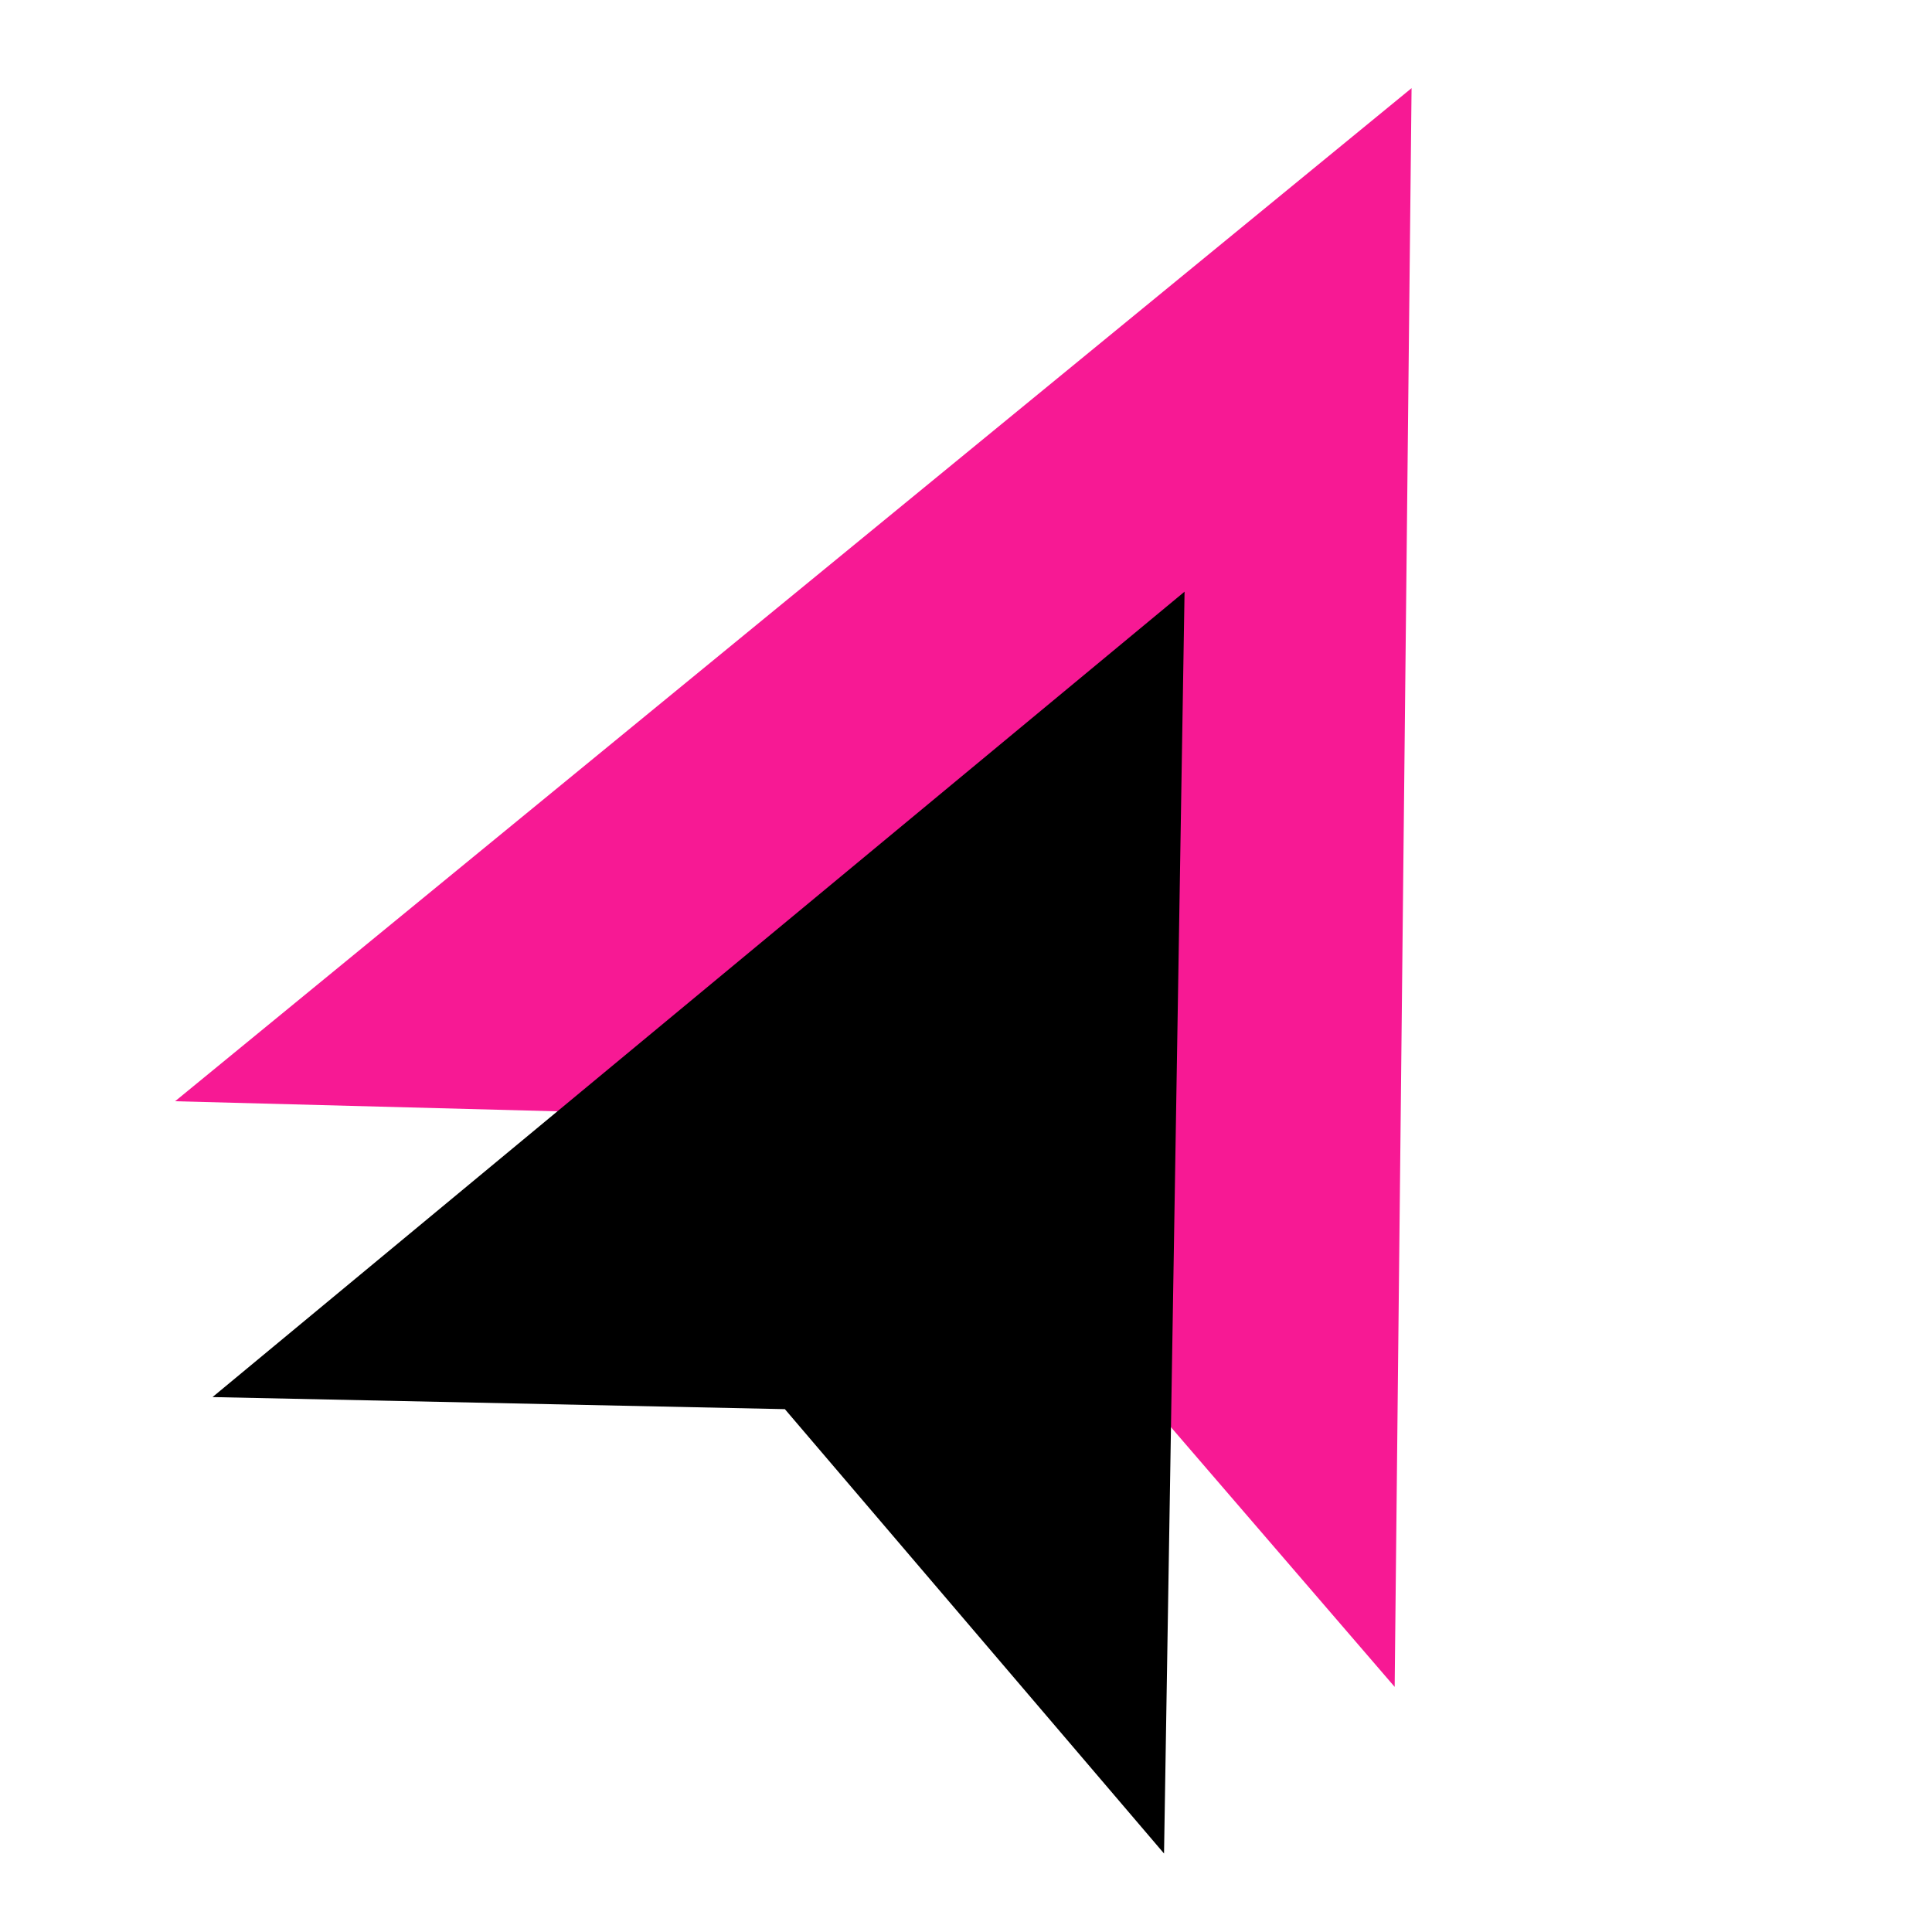
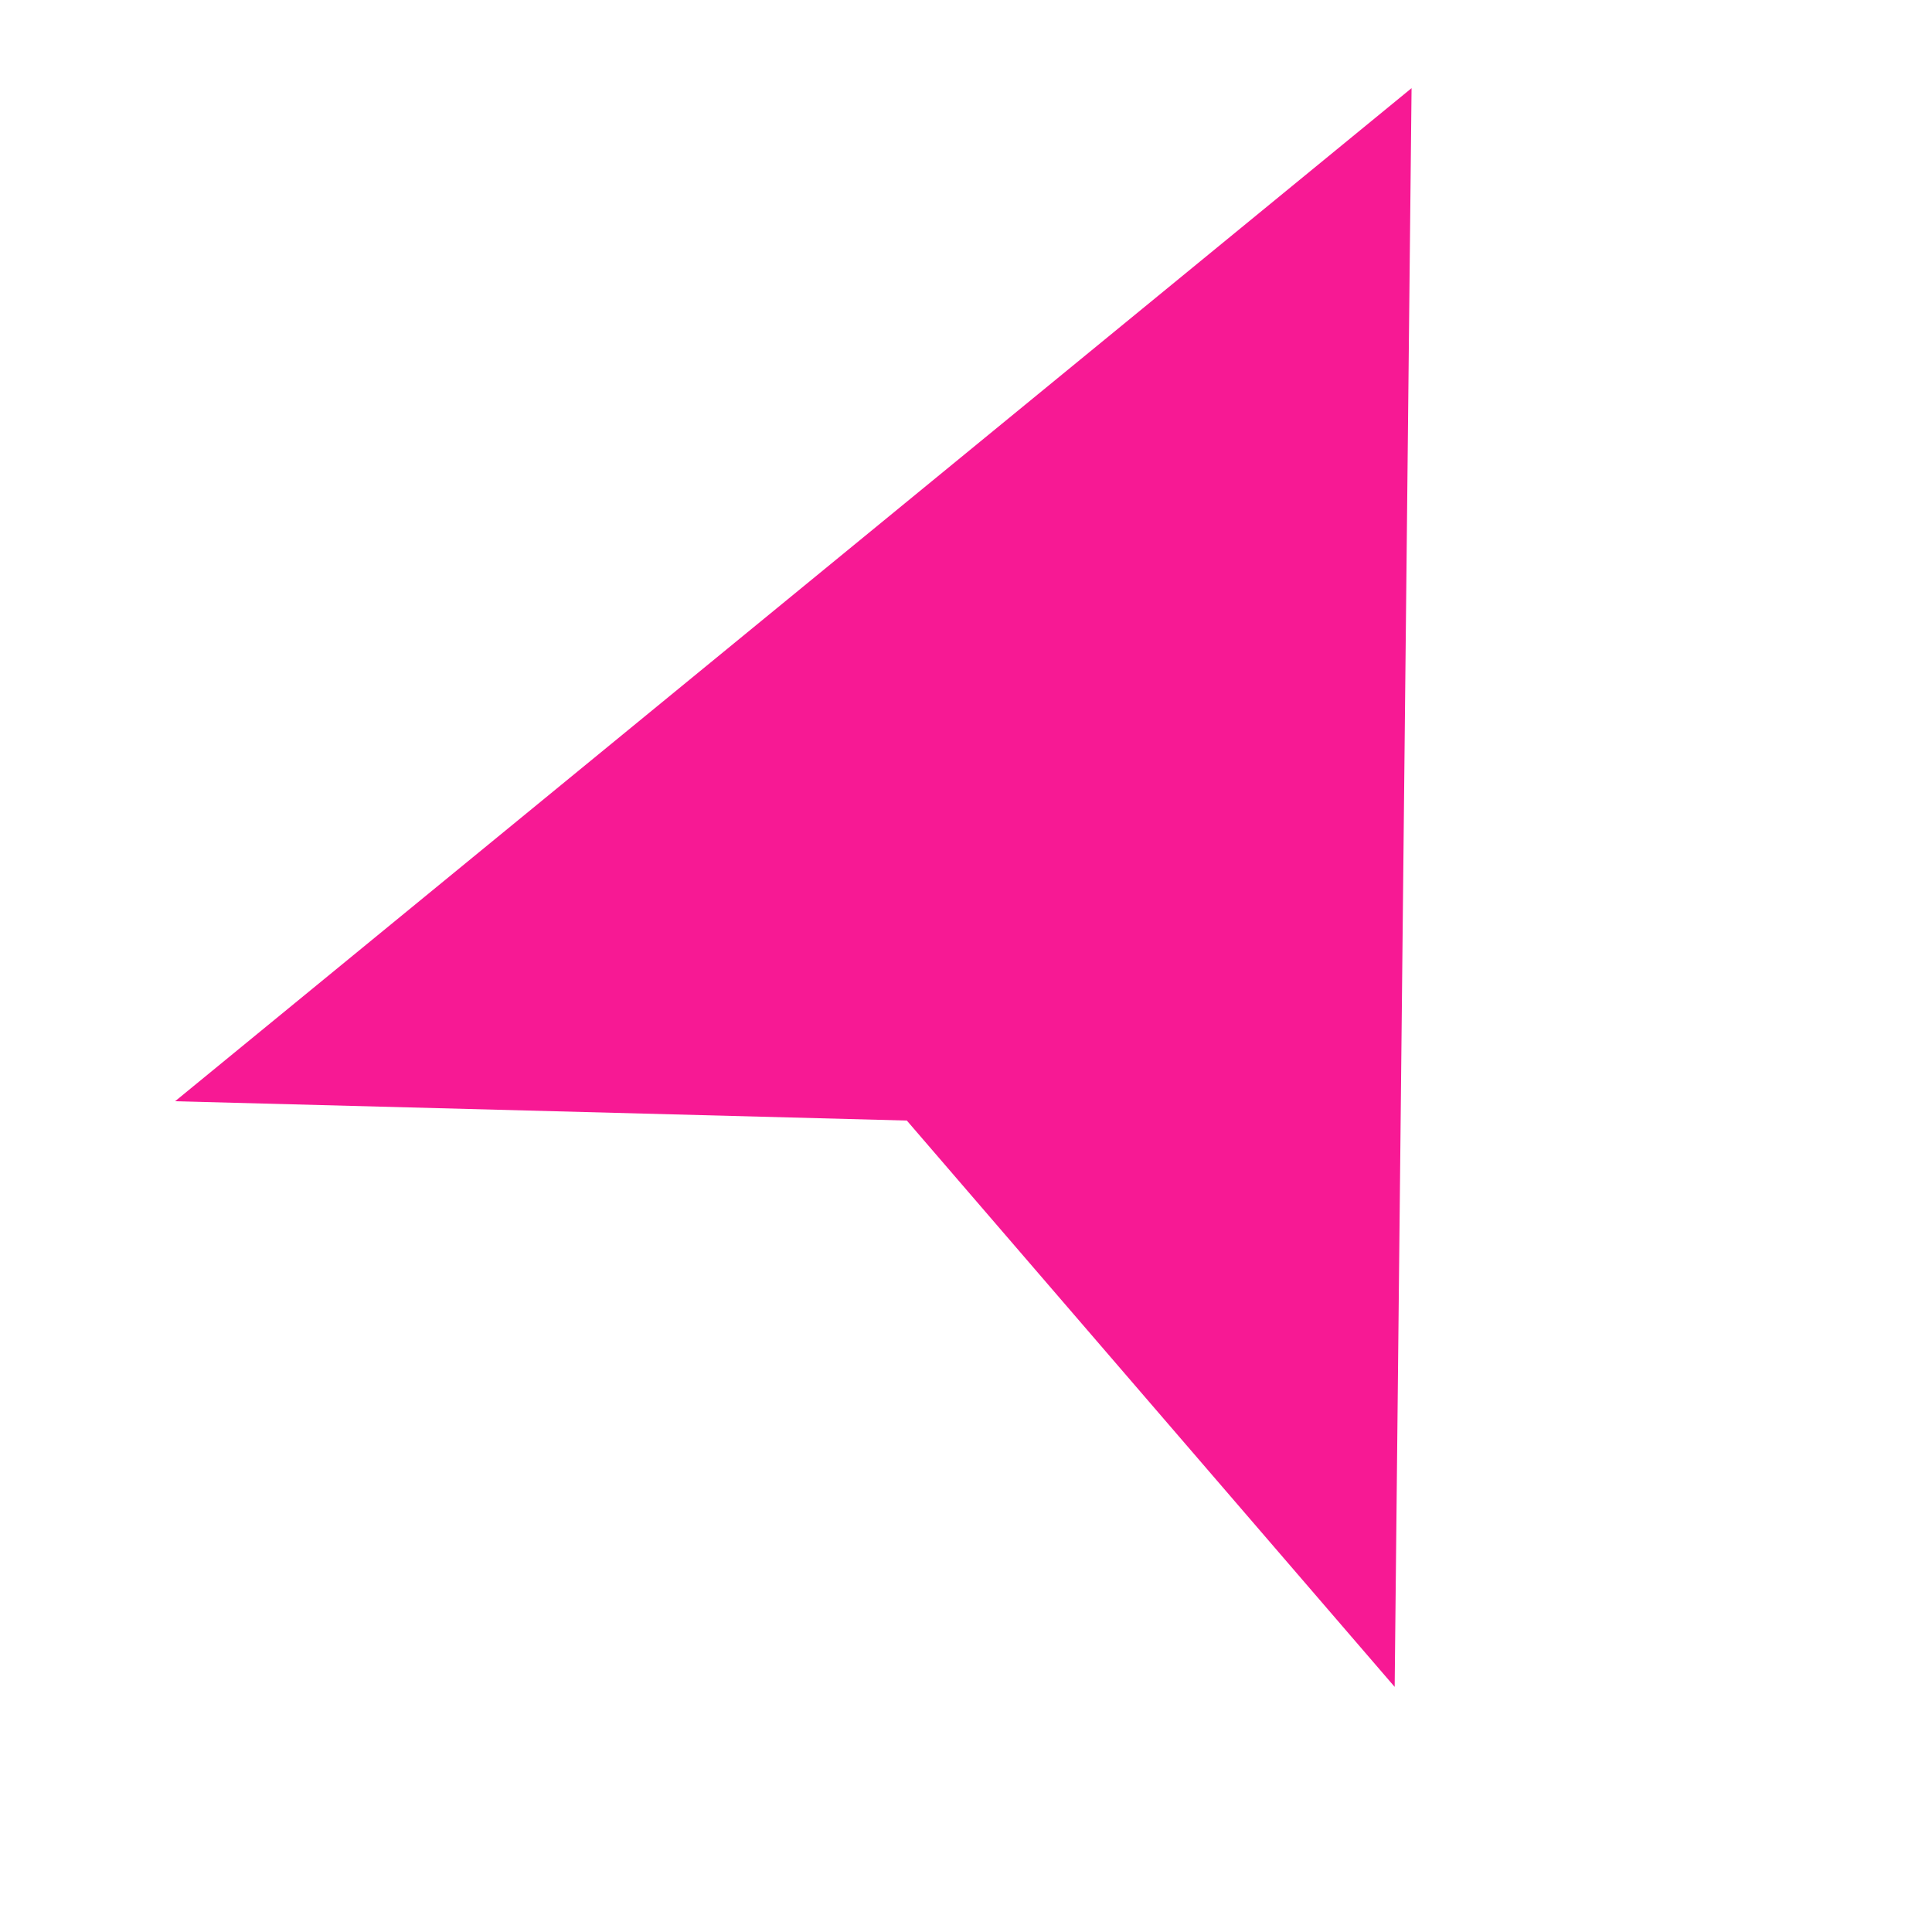
<svg xmlns="http://www.w3.org/2000/svg" id="Layer_1" viewBox="0 0 16 16">
  <defs>
    <style>
      .cls-1 {
        fill: #f71994;
      }
    </style>
  </defs>
  <polygon class="cls-1" points="11.69 .73 11.55 13.97 7.51 9.28 1.45 9.12 11.69 .73" />
-   <polygon points="9.81 4.9 9.64 15.35 6.5 11.67 1.76 11.57 9.81 4.9" />
</svg>